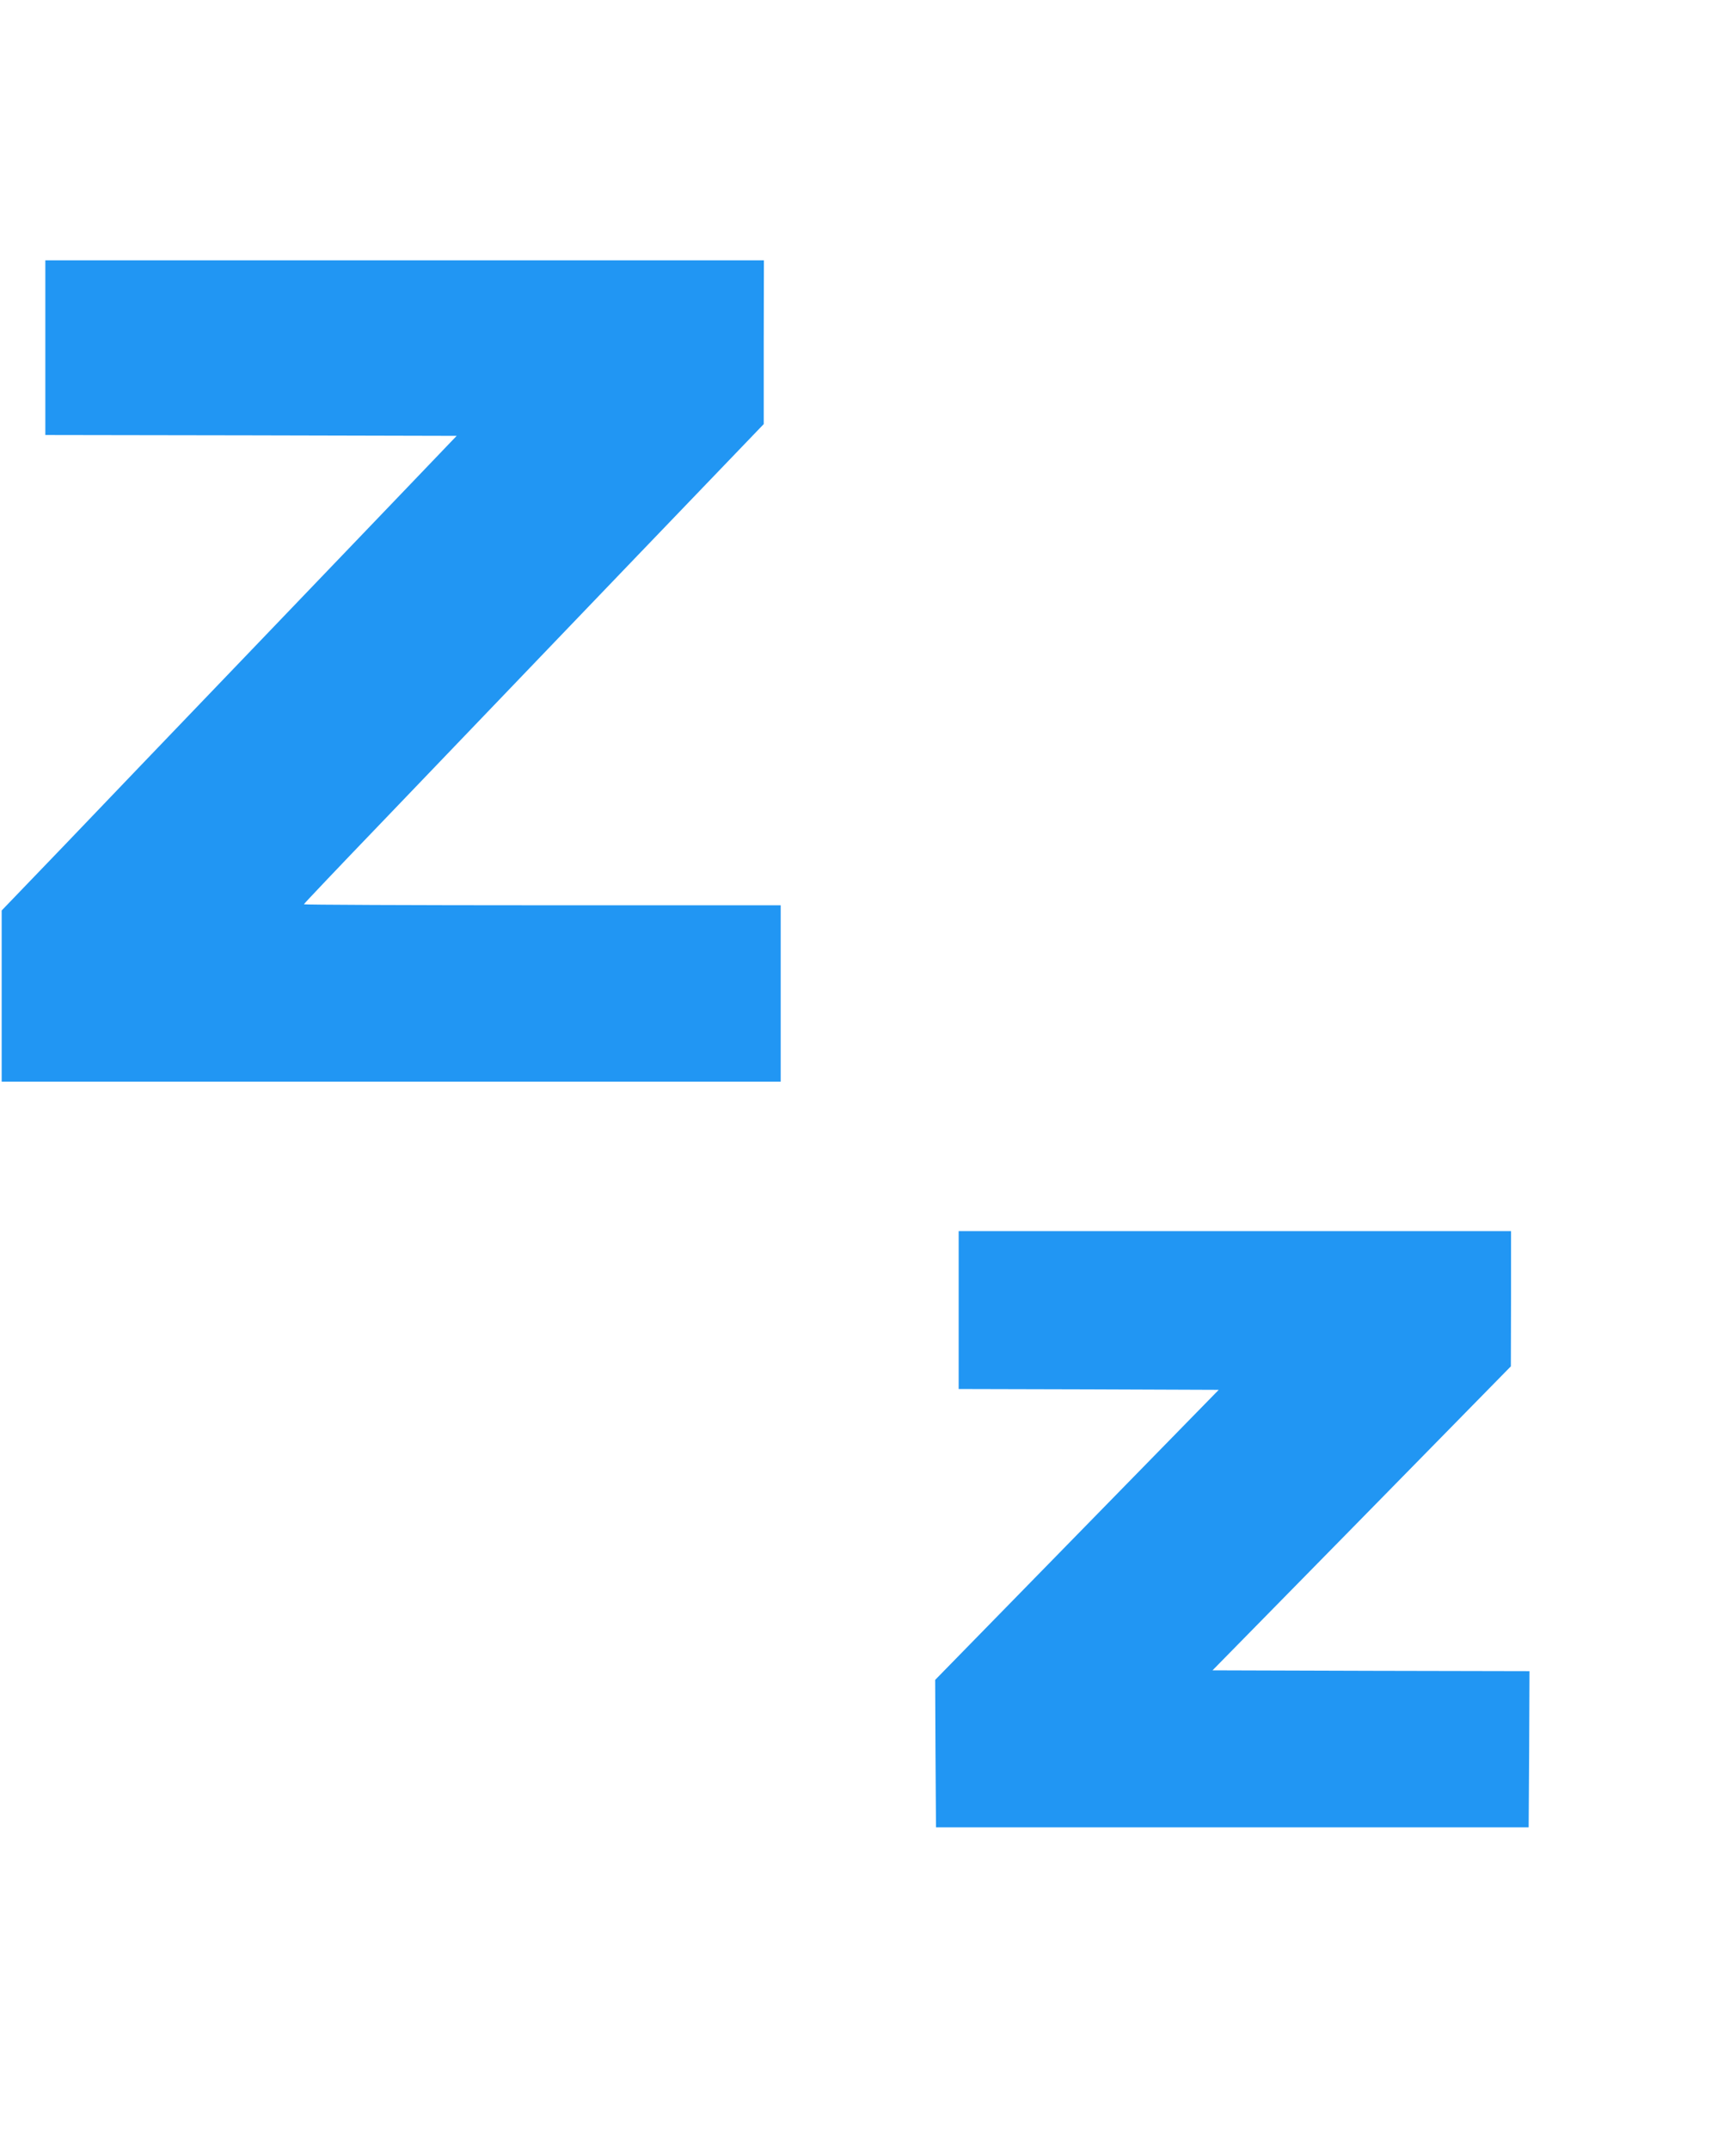
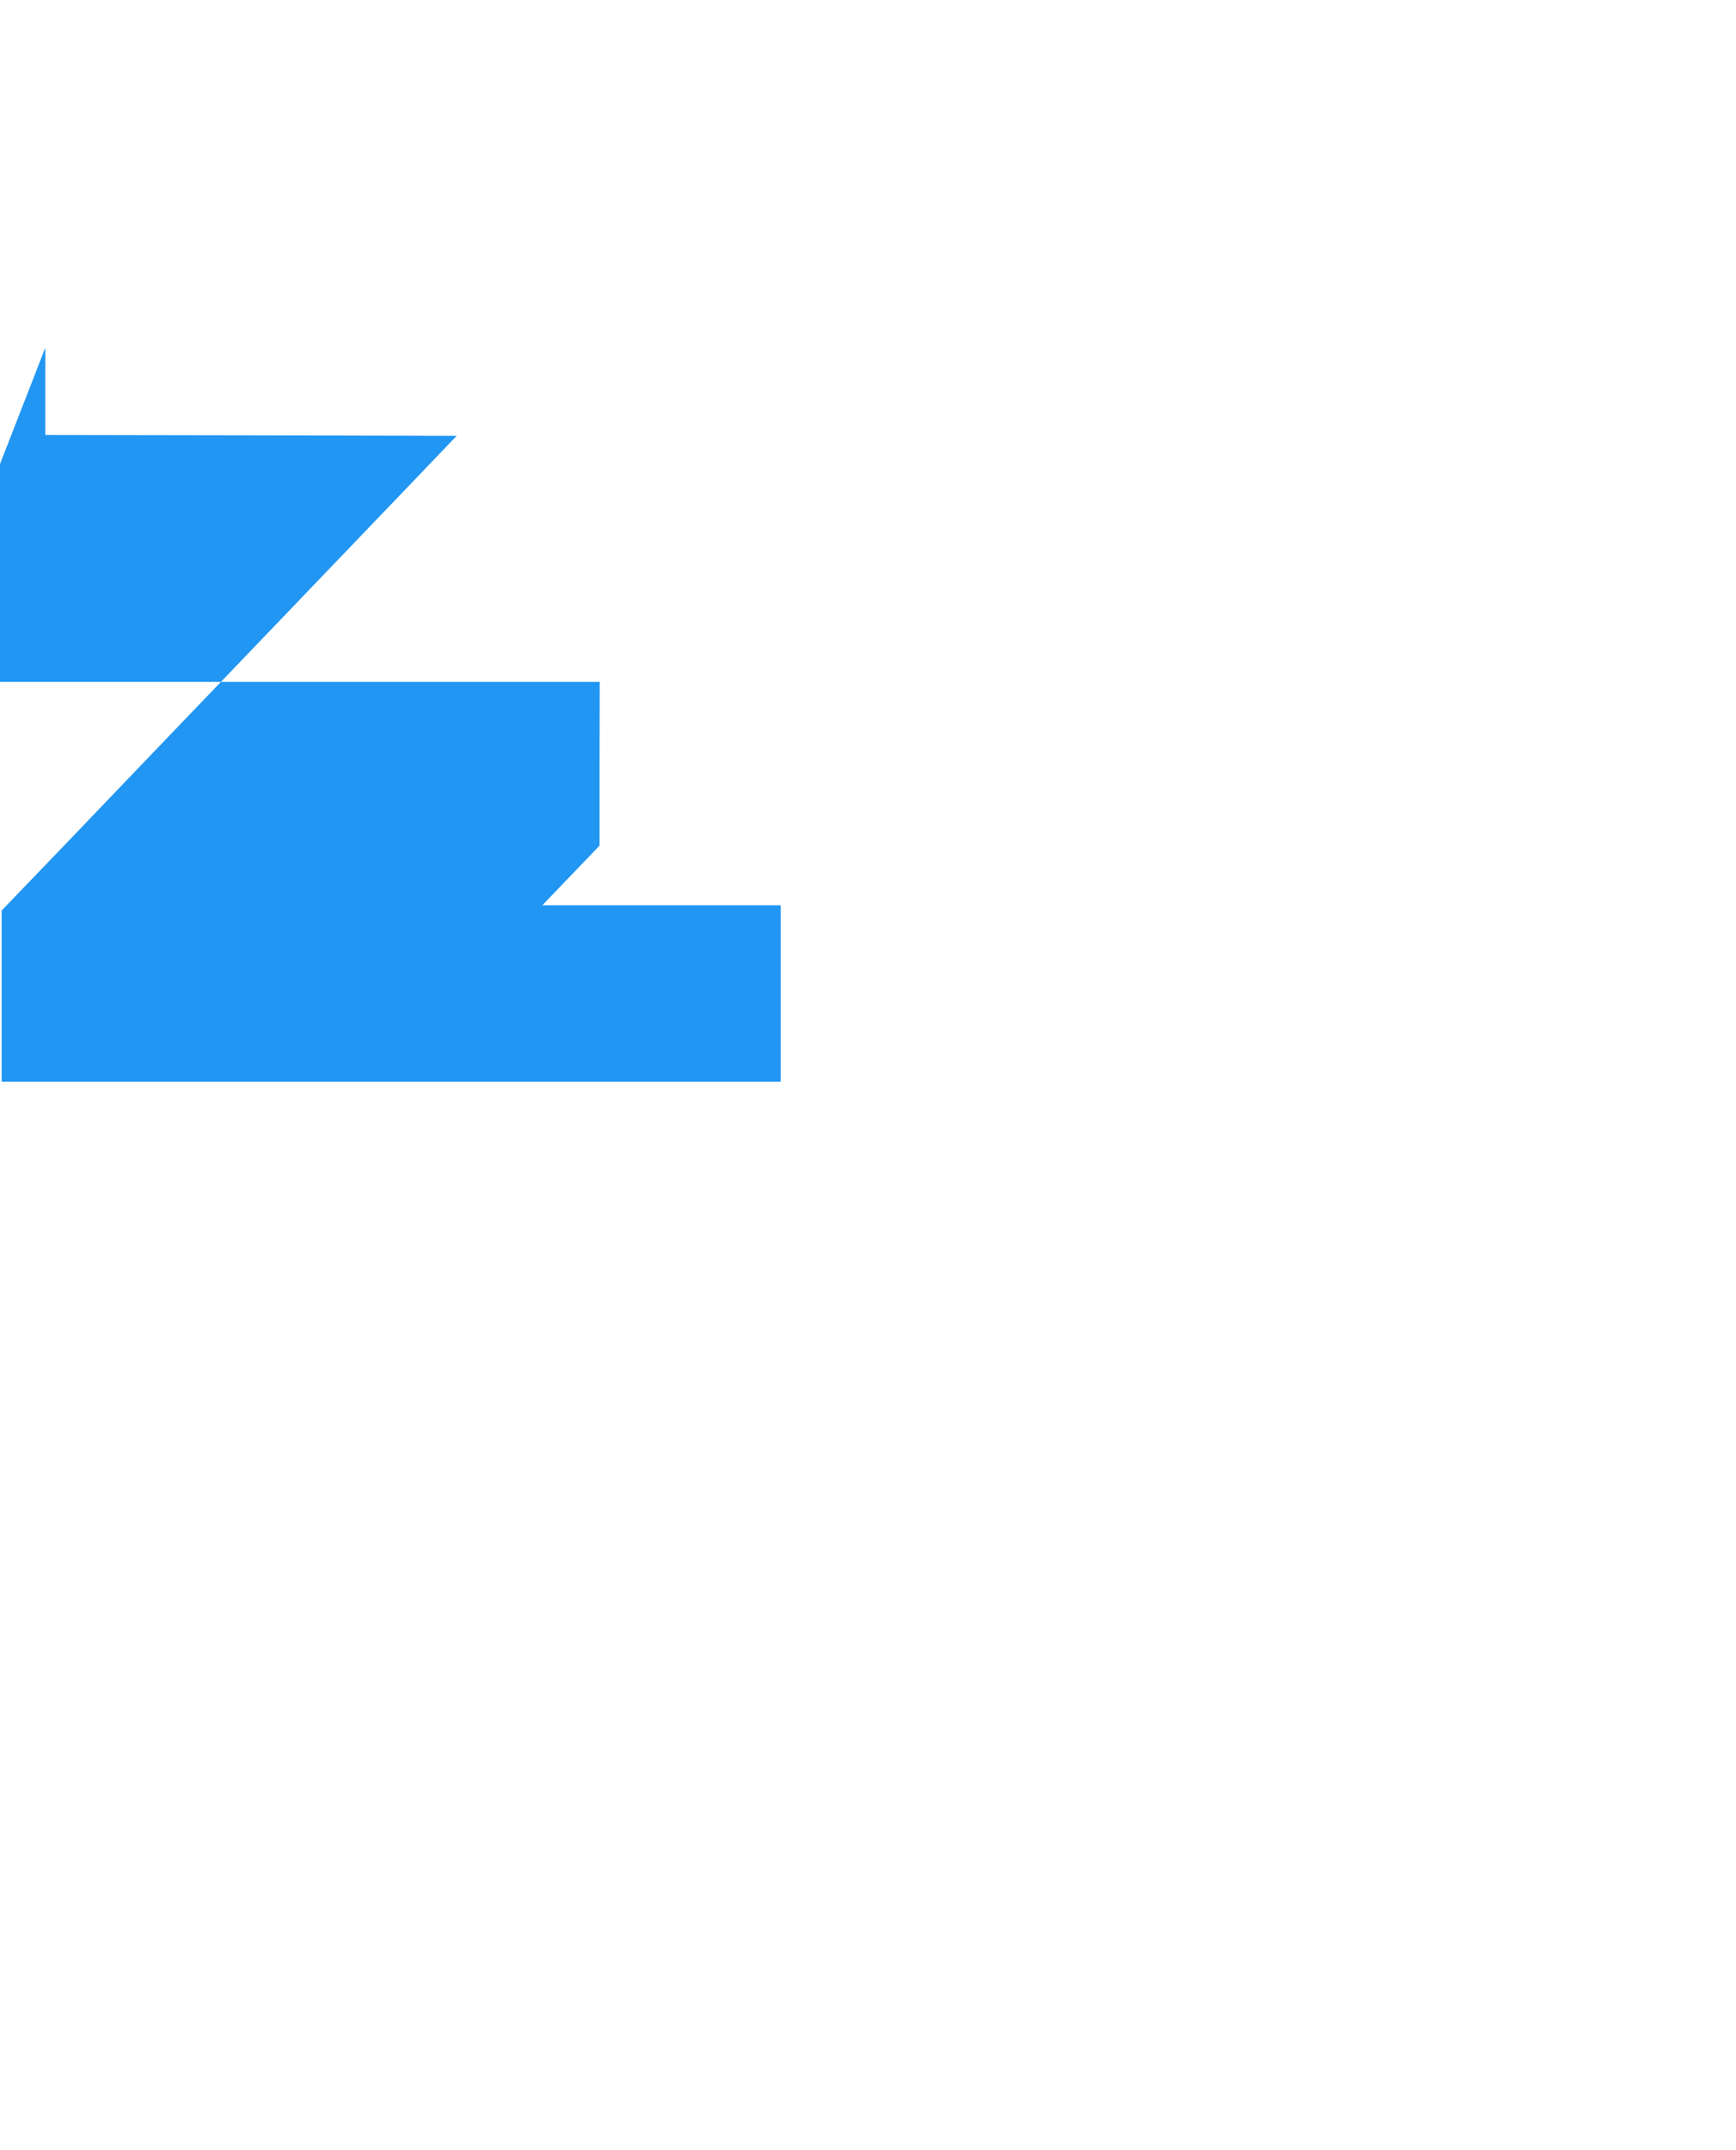
<svg xmlns="http://www.w3.org/2000/svg" version="1.0" width="1034pt" height="1280pt" viewBox="0 0 1034 1280" preserveAspectRatio="xMidYMid meet">
  <g transform="translate(0,1280) scale(0.1,-0.1)" fill="#2196f3" stroke="none">
-     <path d="M270 10730 l0 -520 1225 -2 1225 -3 -292 -305 c-161 -168 -601 -627 -978 -1020 -377 -393 -855 -891 -1062 -1108 l-378 -393 0 -509 0 -510 2320 0 2320 0 0 525 0 525 -1420 0 c-781 0 -1420 3 -1420 6 0 3 206 220 458 482 251 262 714 745 1028 1072 314 327 724 755 912 950 l341 355 0 488 1 487 -2140 0 -2140 0 0 -520z" />
-     <path d="M5710 5000 l0 -470 774 -2 775 -3 -845 -864 -844 -863 2 -439 3 -439 1765 0 1765 0 3 465 2 465 -944 2 -944 3 889 905 888 905 1 403 0 402 -1645 0 -1645 0 0 -470z" />
+     <path d="M270 10730 l0 -520 1225 -2 1225 -3 -292 -305 c-161 -168 -601 -627 -978 -1020 -377 -393 -855 -891 -1062 -1108 l-378 -393 0 -509 0 -510 2320 0 2320 0 0 525 0 525 -1420 0 l341 355 0 488 1 487 -2140 0 -2140 0 0 -520z" />
  </g>
</svg>